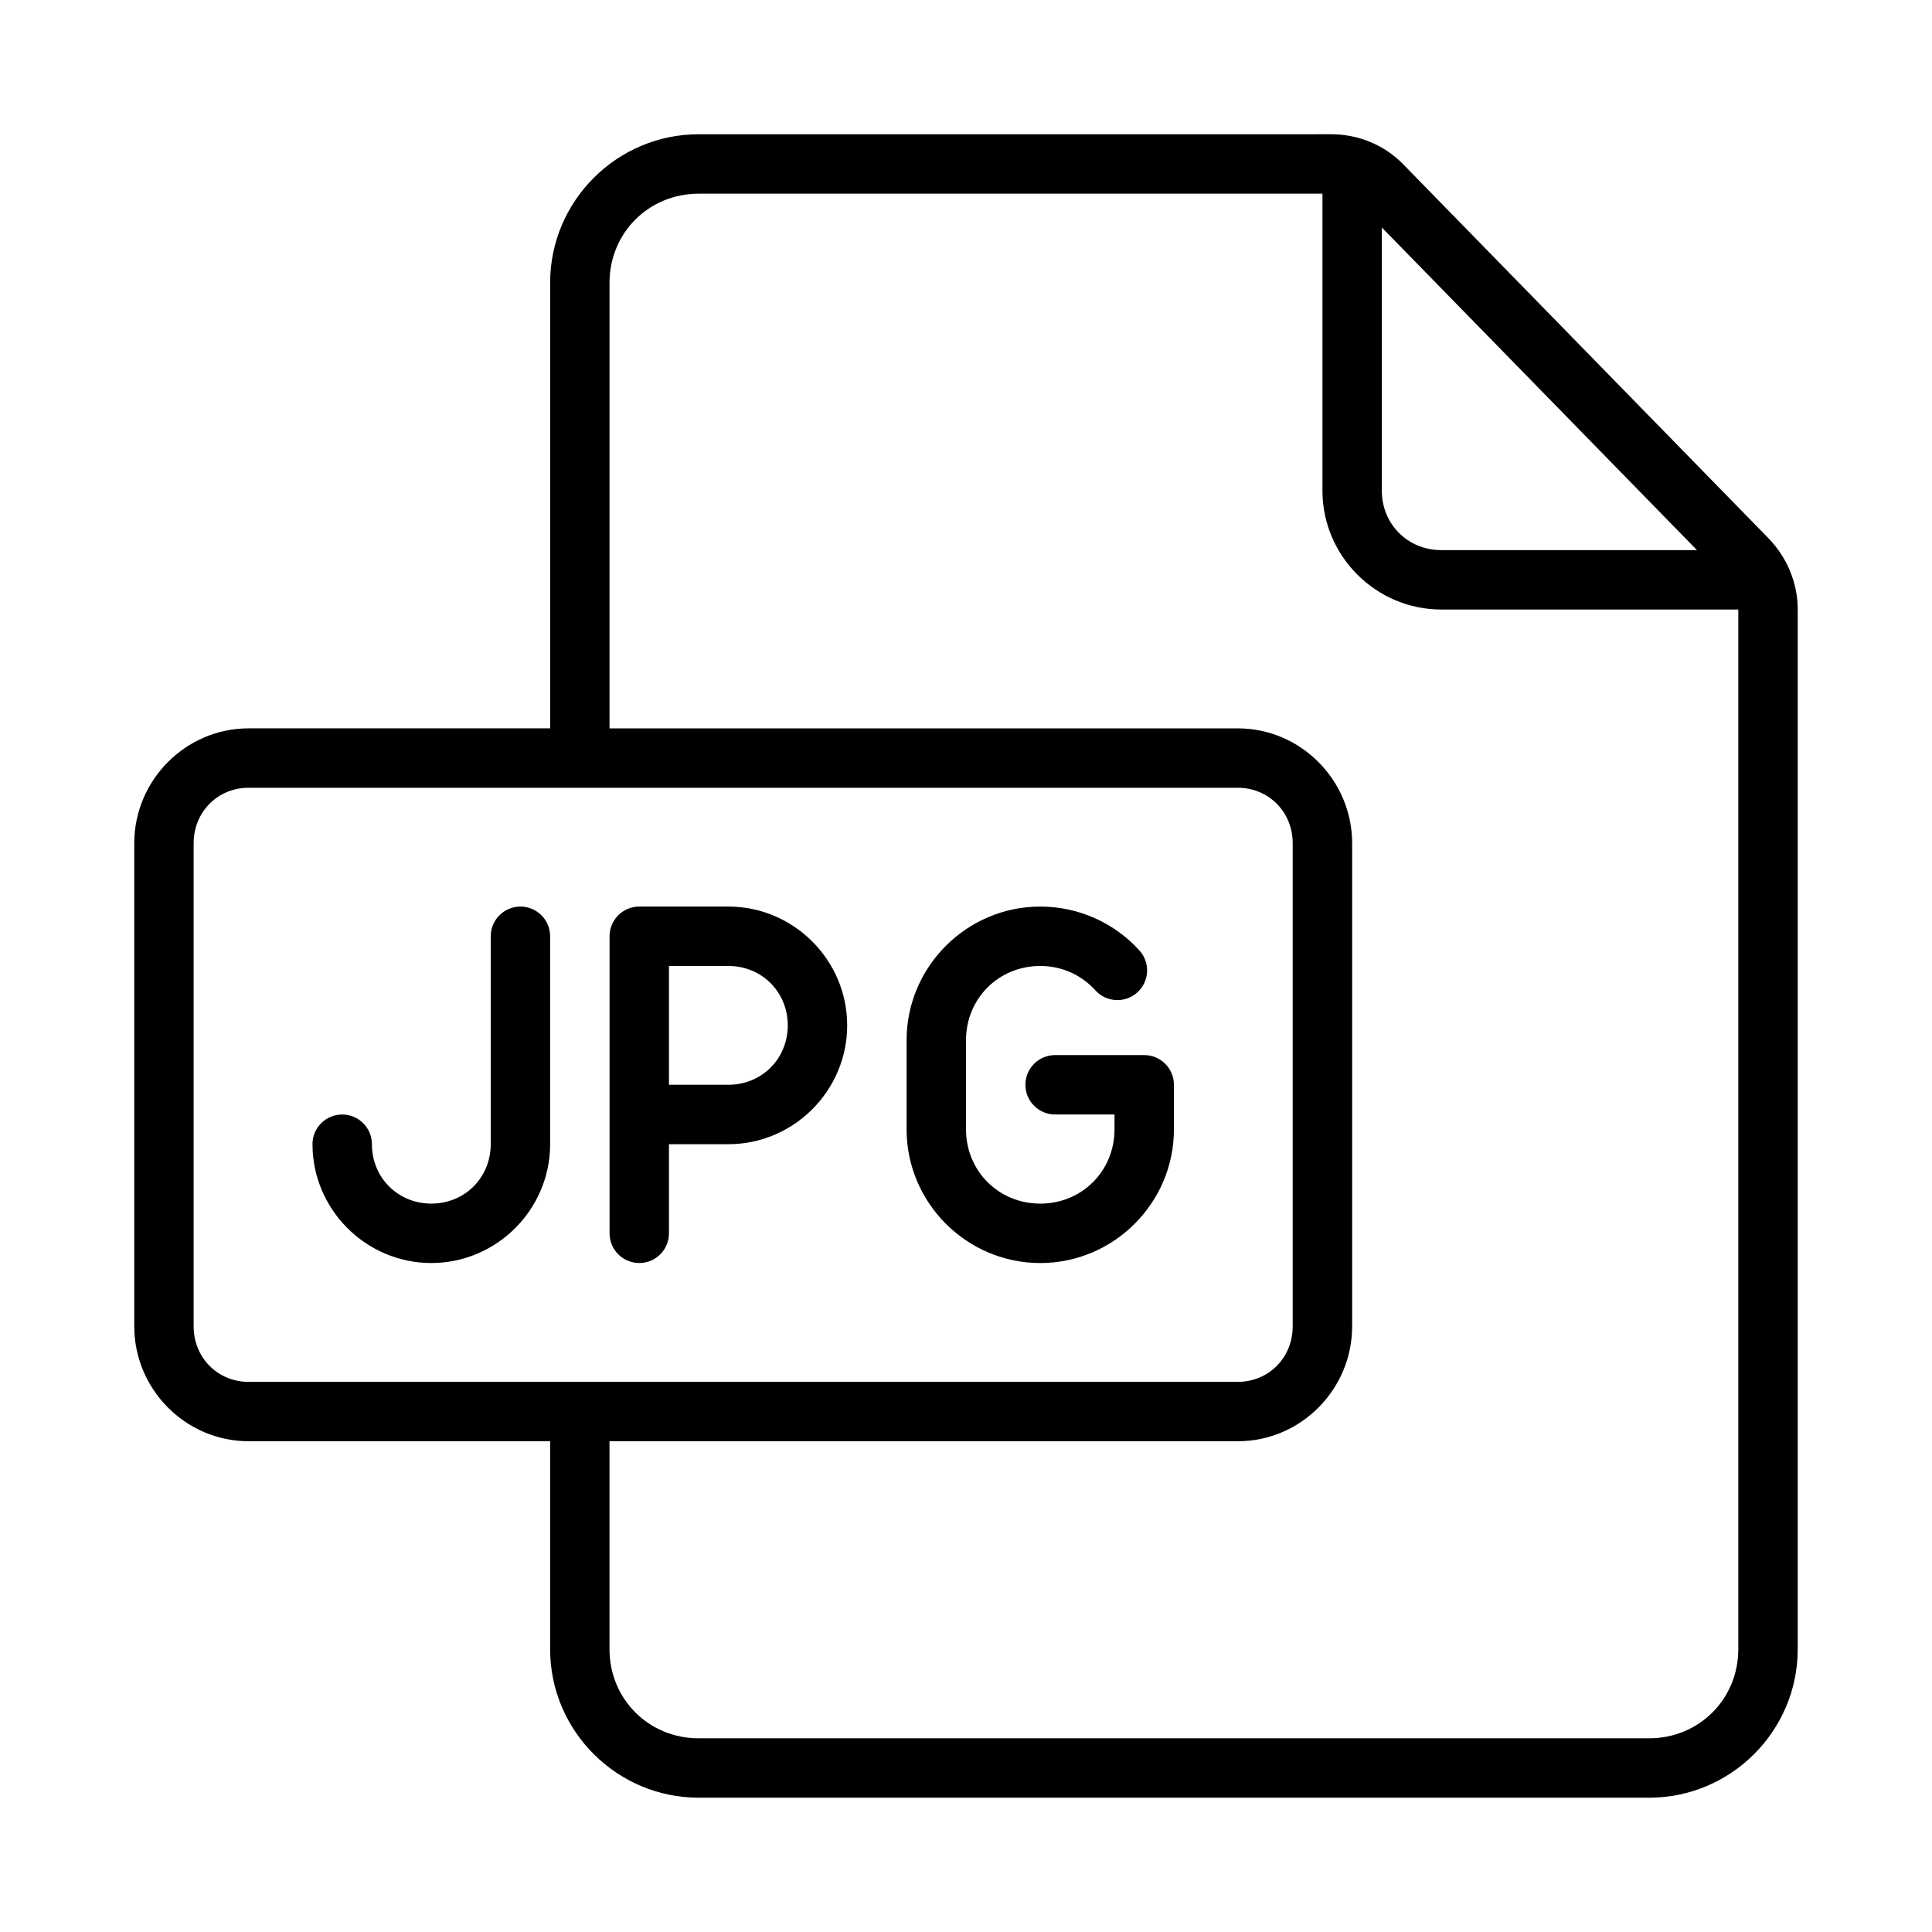
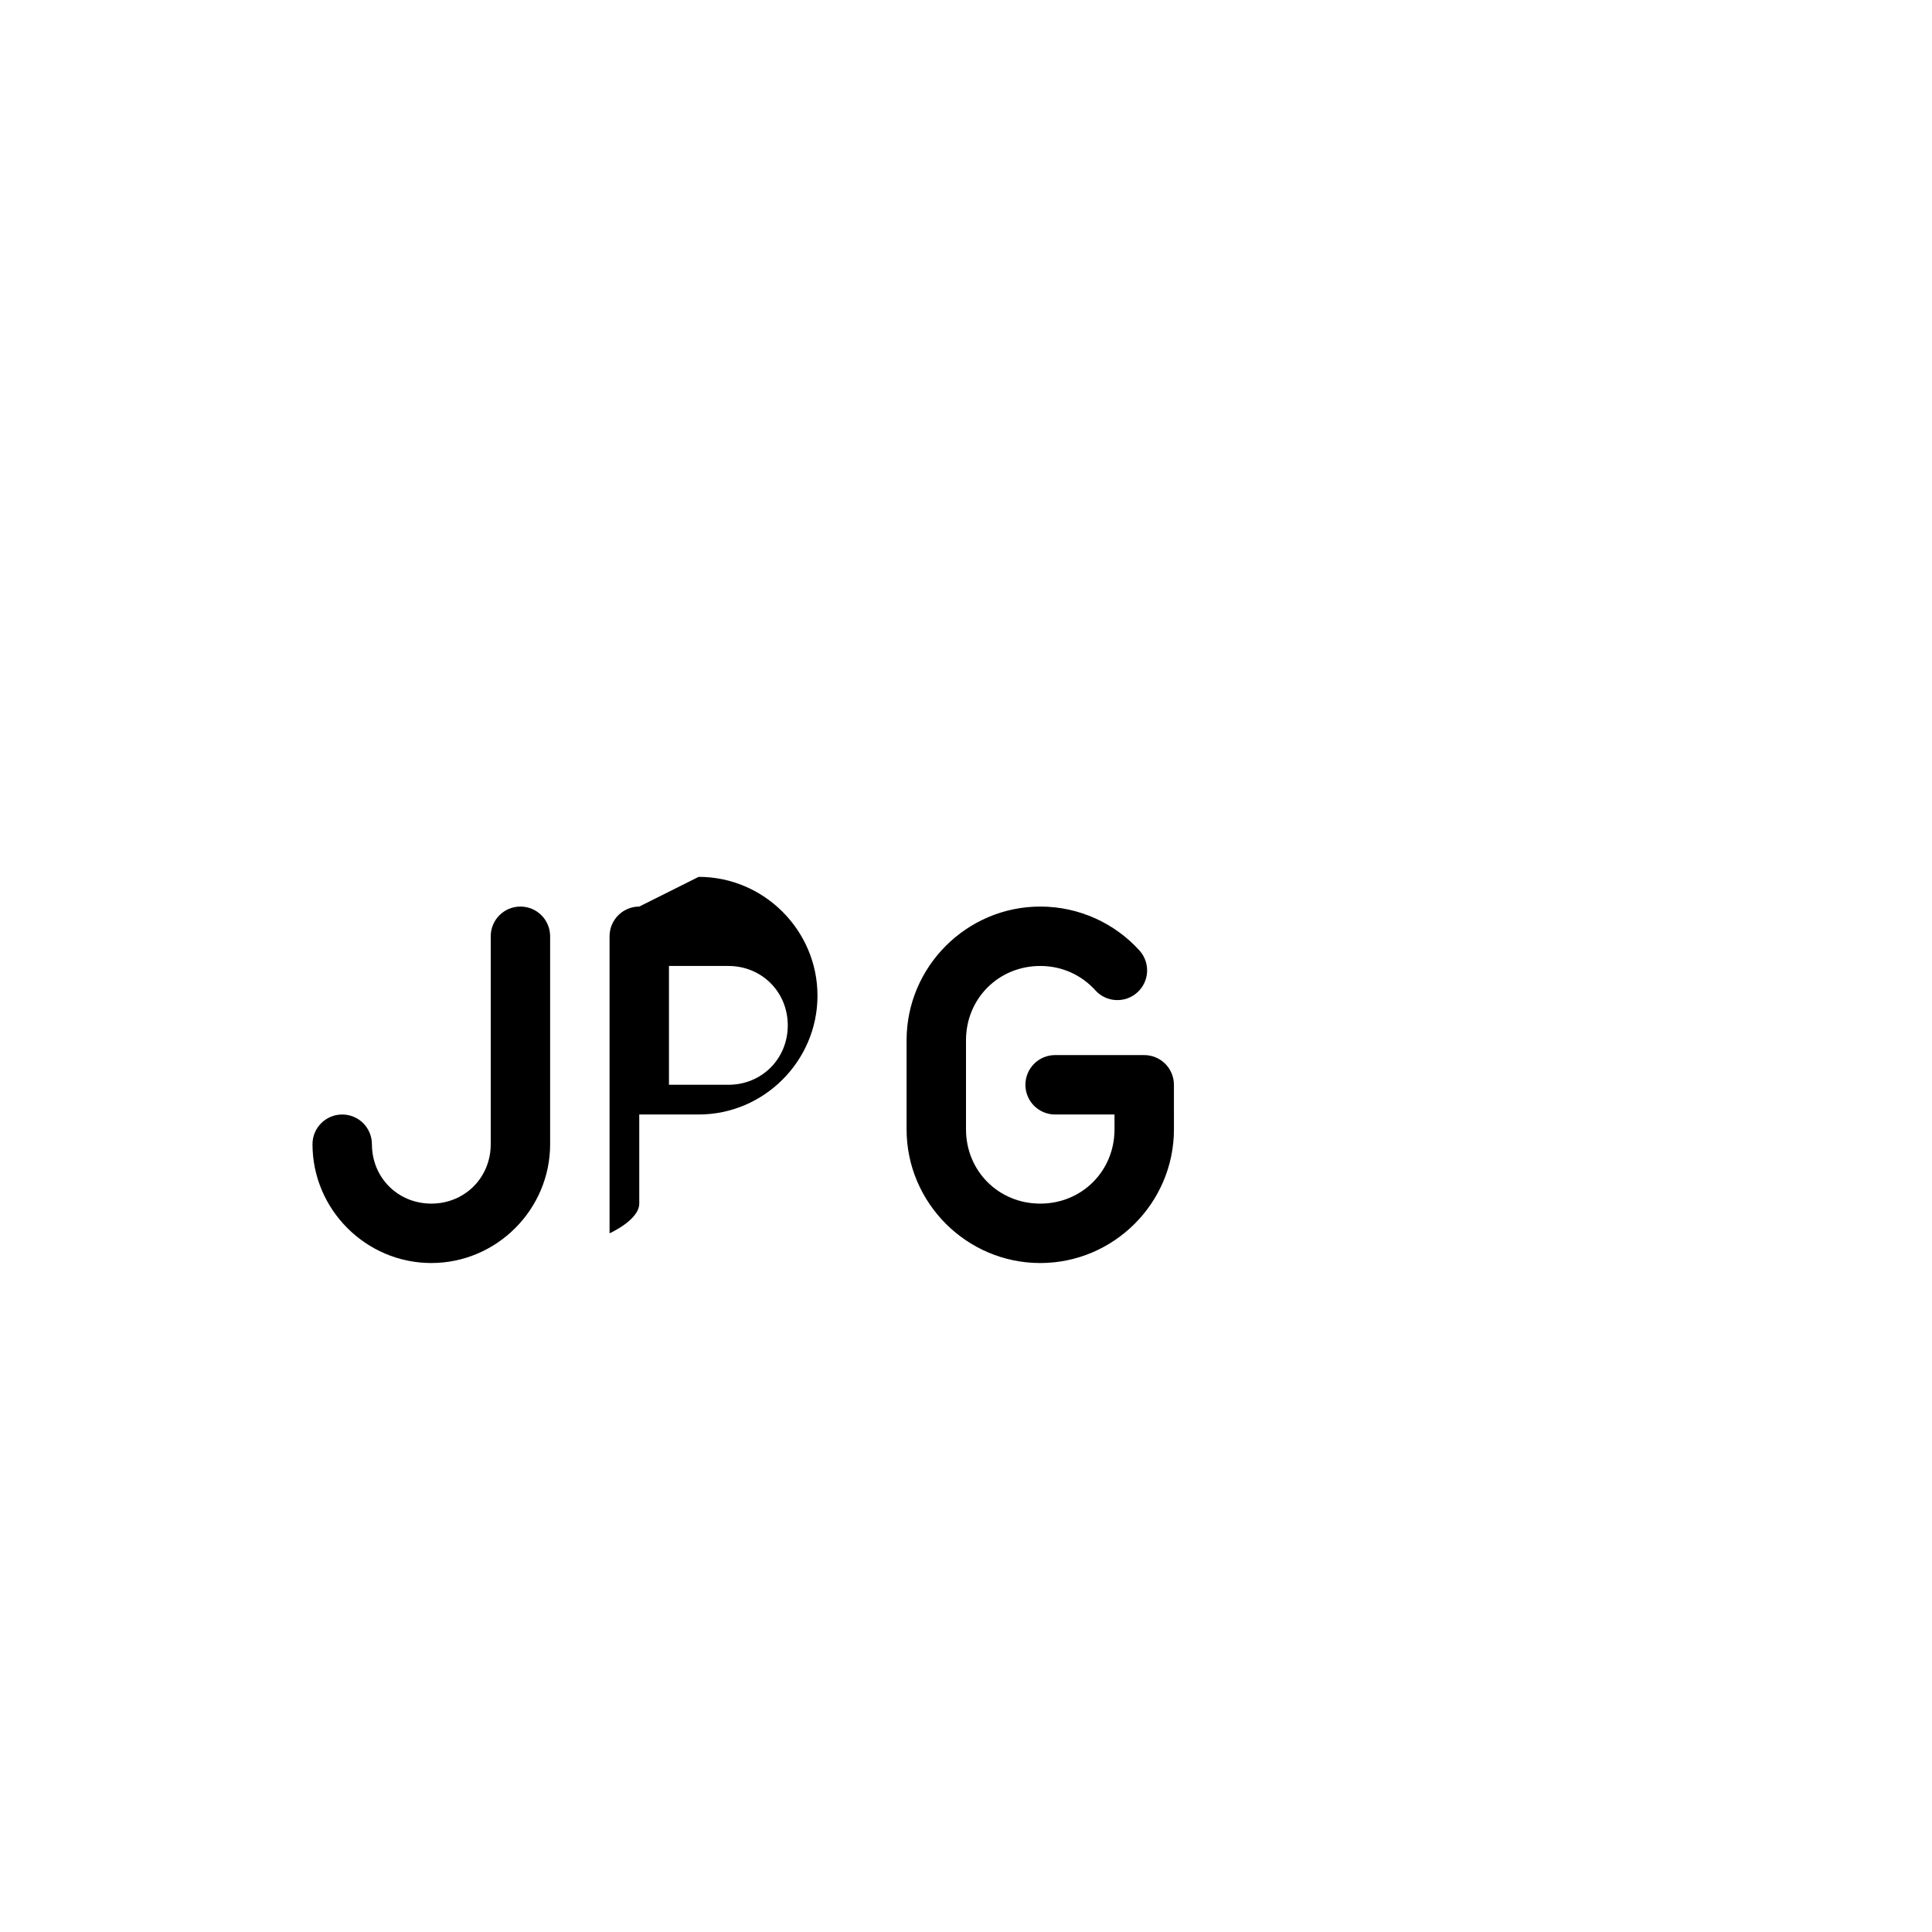
<svg xmlns="http://www.w3.org/2000/svg" fill="#000000" width="800px" height="800px" version="1.1" viewBox="144 144 512 512">
  <g>
-     <path d="m329.15 179.58c-21.668 0-39.359 17.691-39.359 39.359v118.08h-79.906c-16.684 0-30.305 13.746-30.305 30.457v128.01c0 16.711 13.621 30.457 30.305 30.457h79.902v55.105c0 21.668 17.691 39.359 39.359 39.359h251.91c21.668 0 39.359-17.691 39.359-39.359v-275.52c0-7.168-2.918-13.93-7.809-18.941l-96.77-99.078c-5.066-5.184-11.984-7.934-19.066-7.934zm0 15.742h165.31v78.719c0 17.309 14.18 31.488 31.488 31.488h78.719v275.52c0 13.219-10.398 23.617-23.617 23.617h-251.91c-13.219 0-23.617-10.398-23.617-23.617v-55.105h166.5c16.688 0.004 30.309-13.742 30.309-30.453v-128.01c0-16.711-13.621-30.457-30.305-30.457h-166.5v-118.08c0-13.219 10.398-23.617 23.617-23.617zm181.05 8.965 83.516 85.5h-67.773c-8.859 0-15.742-6.887-15.742-15.742zm-300.32 148.48h262.14c8.176 0 14.559 6.394 14.559 14.715v128.01c0 8.32-6.383 14.715-14.559 14.715h-262.14c-8.176 0-14.562-6.394-14.562-14.715v-128.01c0-8.32 6.387-14.715 14.562-14.715z" />
-     <path d="m313.41 384.25c-4.348 0-7.871 3.523-7.871 7.871v78.719c0 4.348 3.523 7.871 7.871 7.871s7.871-3.523 7.871-7.871v-23.617h15.742c17.309 0 31.488-14.18 31.488-31.488 0-17.309-14.18-31.488-31.488-31.488zm7.871 15.742h15.742c8.859 0 15.742 6.887 15.742 15.742 0 8.859-6.887 15.742-15.742 15.742h-15.742z" />
+     <path d="m313.41 384.25c-4.348 0-7.871 3.523-7.871 7.871v78.719s7.871-3.523 7.871-7.871v-23.617h15.742c17.309 0 31.488-14.18 31.488-31.488 0-17.309-14.18-31.488-31.488-31.488zm7.871 15.742h15.742c8.859 0 15.742 6.887 15.742 15.742 0 8.859-6.887 15.742-15.742 15.742h-15.742z" />
    <path d="m419.68 384.25c-19.488 0-35.426 15.938-35.426 35.426v23.617c0 19.488 15.934 35.426 35.426 35.426 19.488 0 35.426-15.934 35.426-35.426l-0.004-11.809c0-4.348-3.523-7.875-7.871-7.875h-23.617c-4.348 0-7.871 3.527-7.871 7.875 0 2.086 0.828 4.09 2.305 5.566 1.477 1.473 3.481 2.305 5.566 2.305h15.742v3.938c0.004 11.035-8.637 19.68-19.676 19.68-11.039 0-19.68-8.645-19.68-19.684v-23.617c0-11.039 8.641-19.68 19.68-19.68 5.879 0 11.008 2.484 14.605 6.457v0.004c2.918 3.219 7.894 3.469 11.117 0.551 3.227-2.91 3.481-7.887 0.566-11.113-6.473-7.152-15.91-11.641-26.289-11.641z" />
    <path d="m281.92 384.25c-4.348 0-7.871 3.523-7.871 7.871v55.105c0 8.859-6.887 15.742-15.742 15.742-8.859 0-15.742-6.887-15.742-15.742h-0.004c0-2.086-0.828-4.09-2.305-5.566-1.477-1.477-3.481-2.305-5.566-2.305-4.348 0-7.875 3.523-7.875 7.871 0 17.309 14.18 31.488 31.488 31.488 17.309 0 31.488-14.18 31.488-31.488v-55.105c0-2.086-0.828-4.09-2.305-5.566-1.477-1.477-3.477-2.305-5.566-2.305z" />
  </g>
</svg>